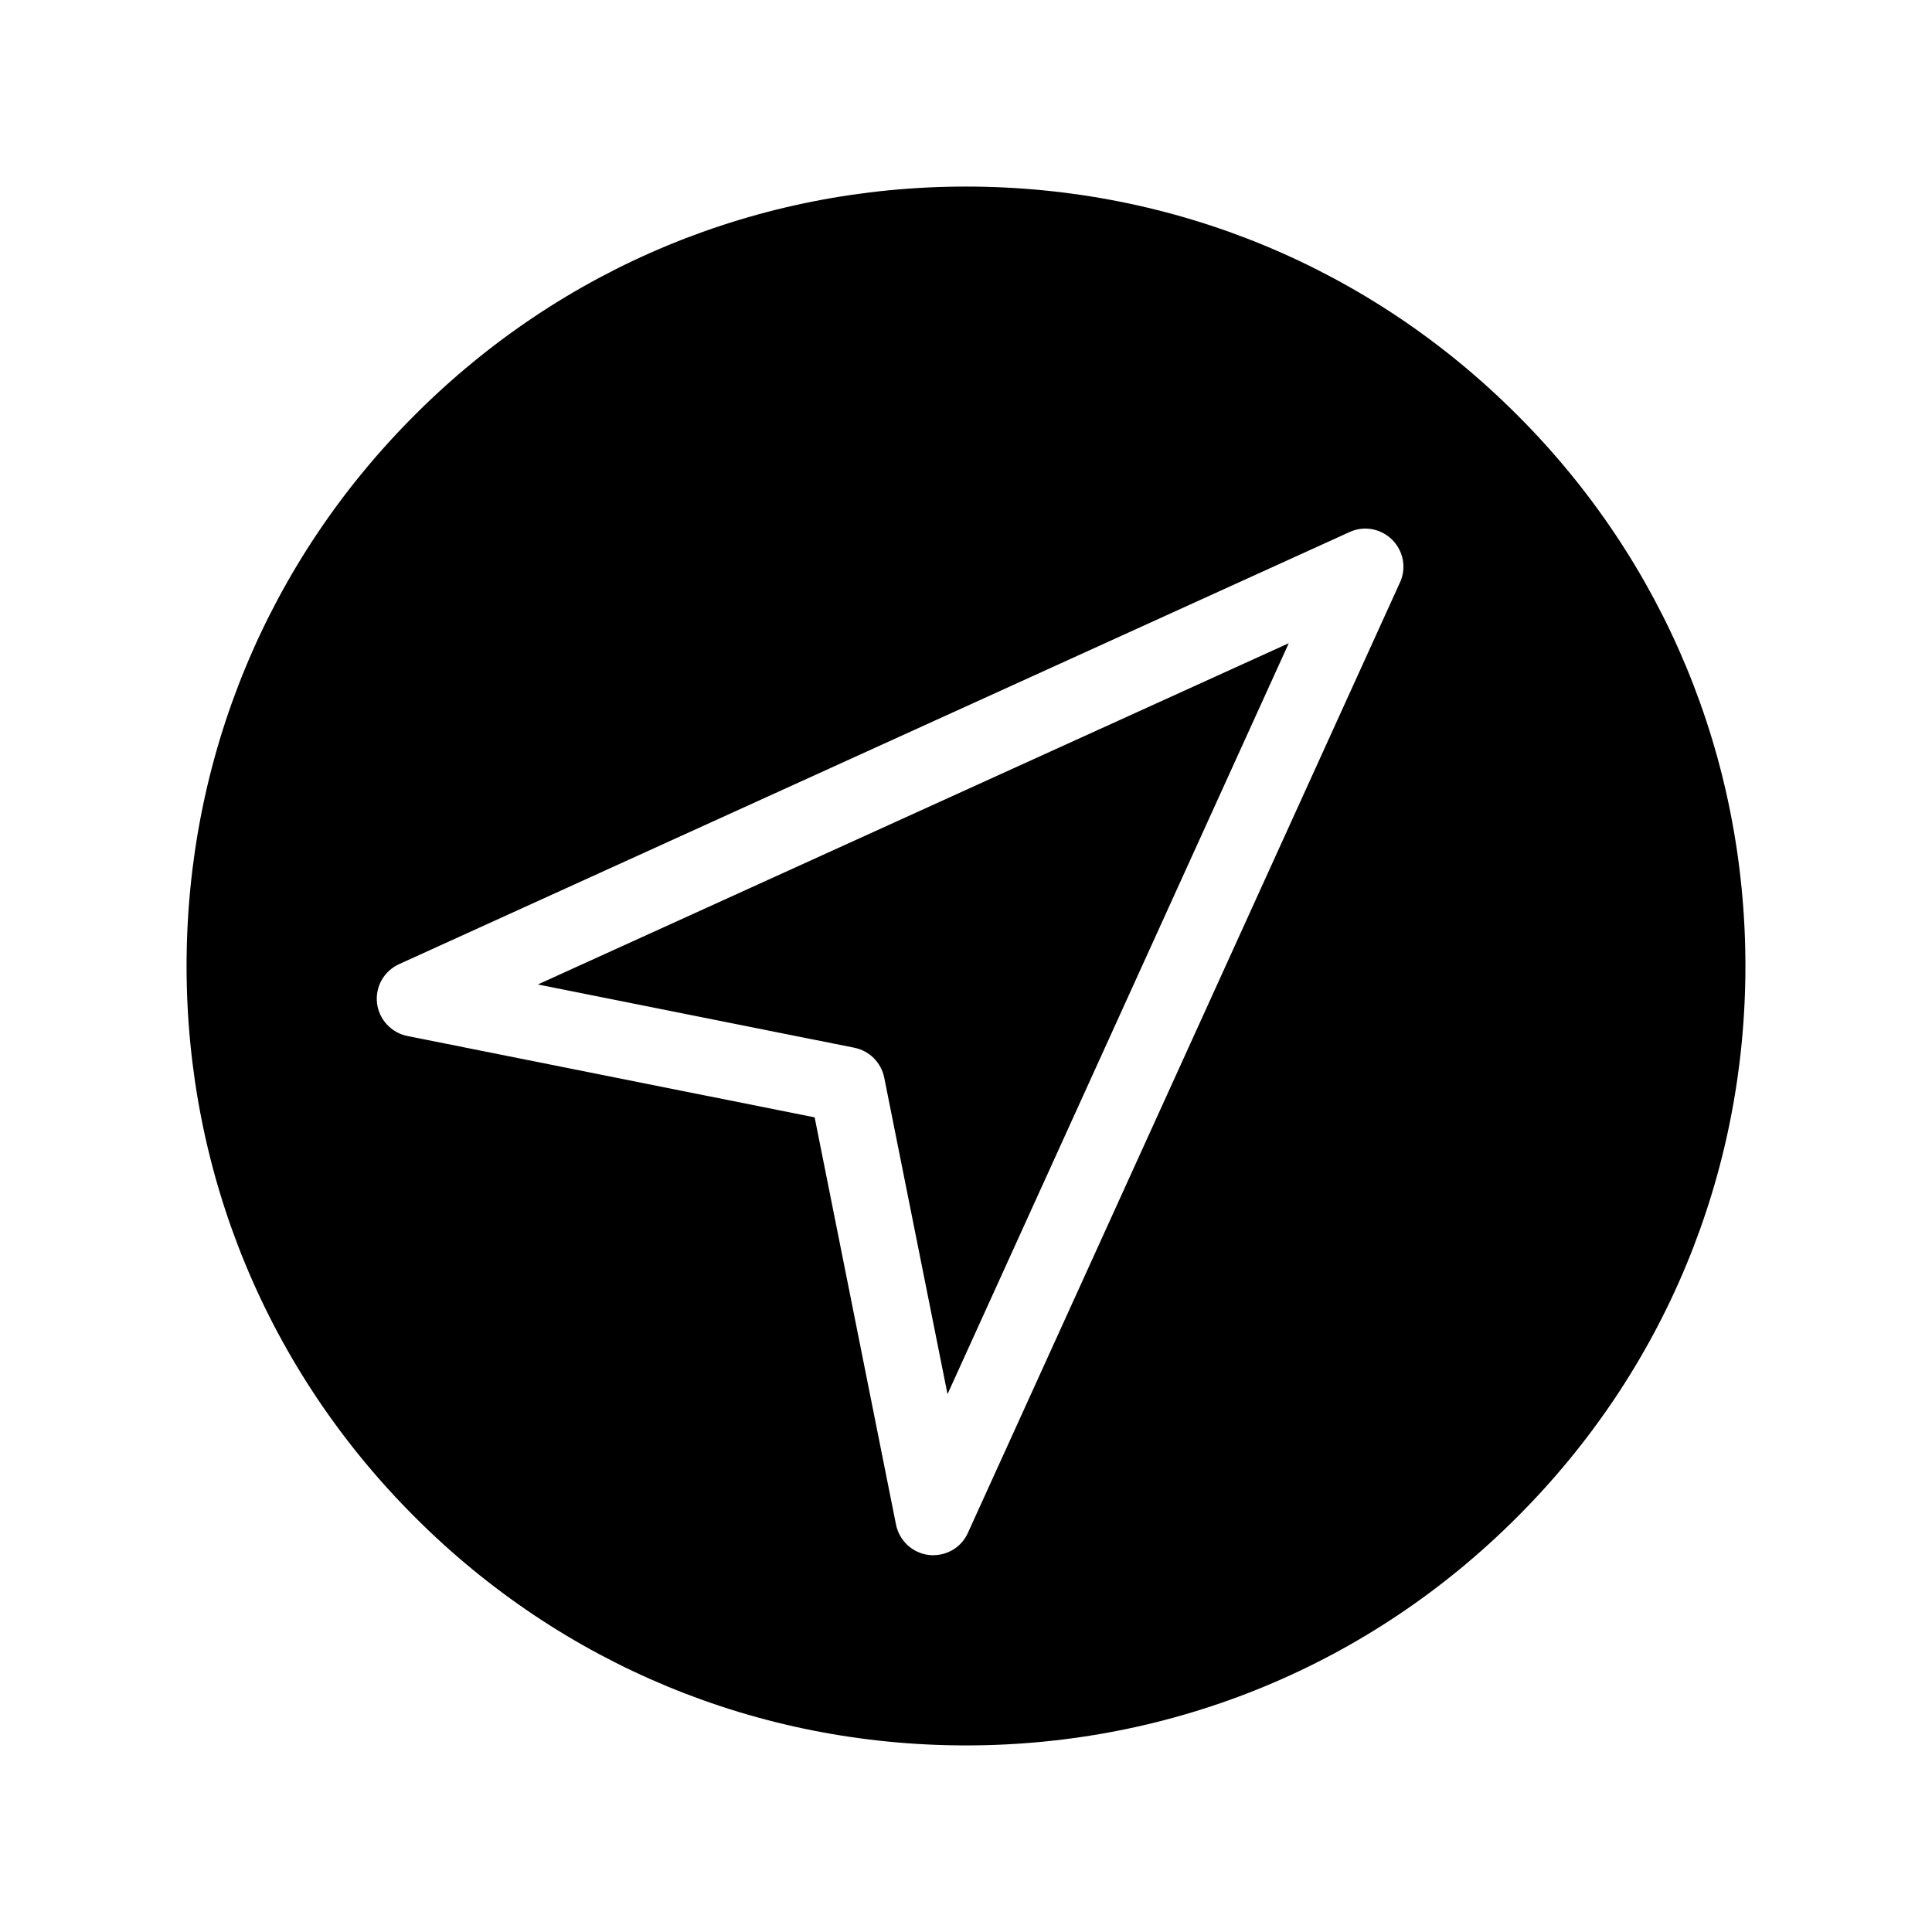
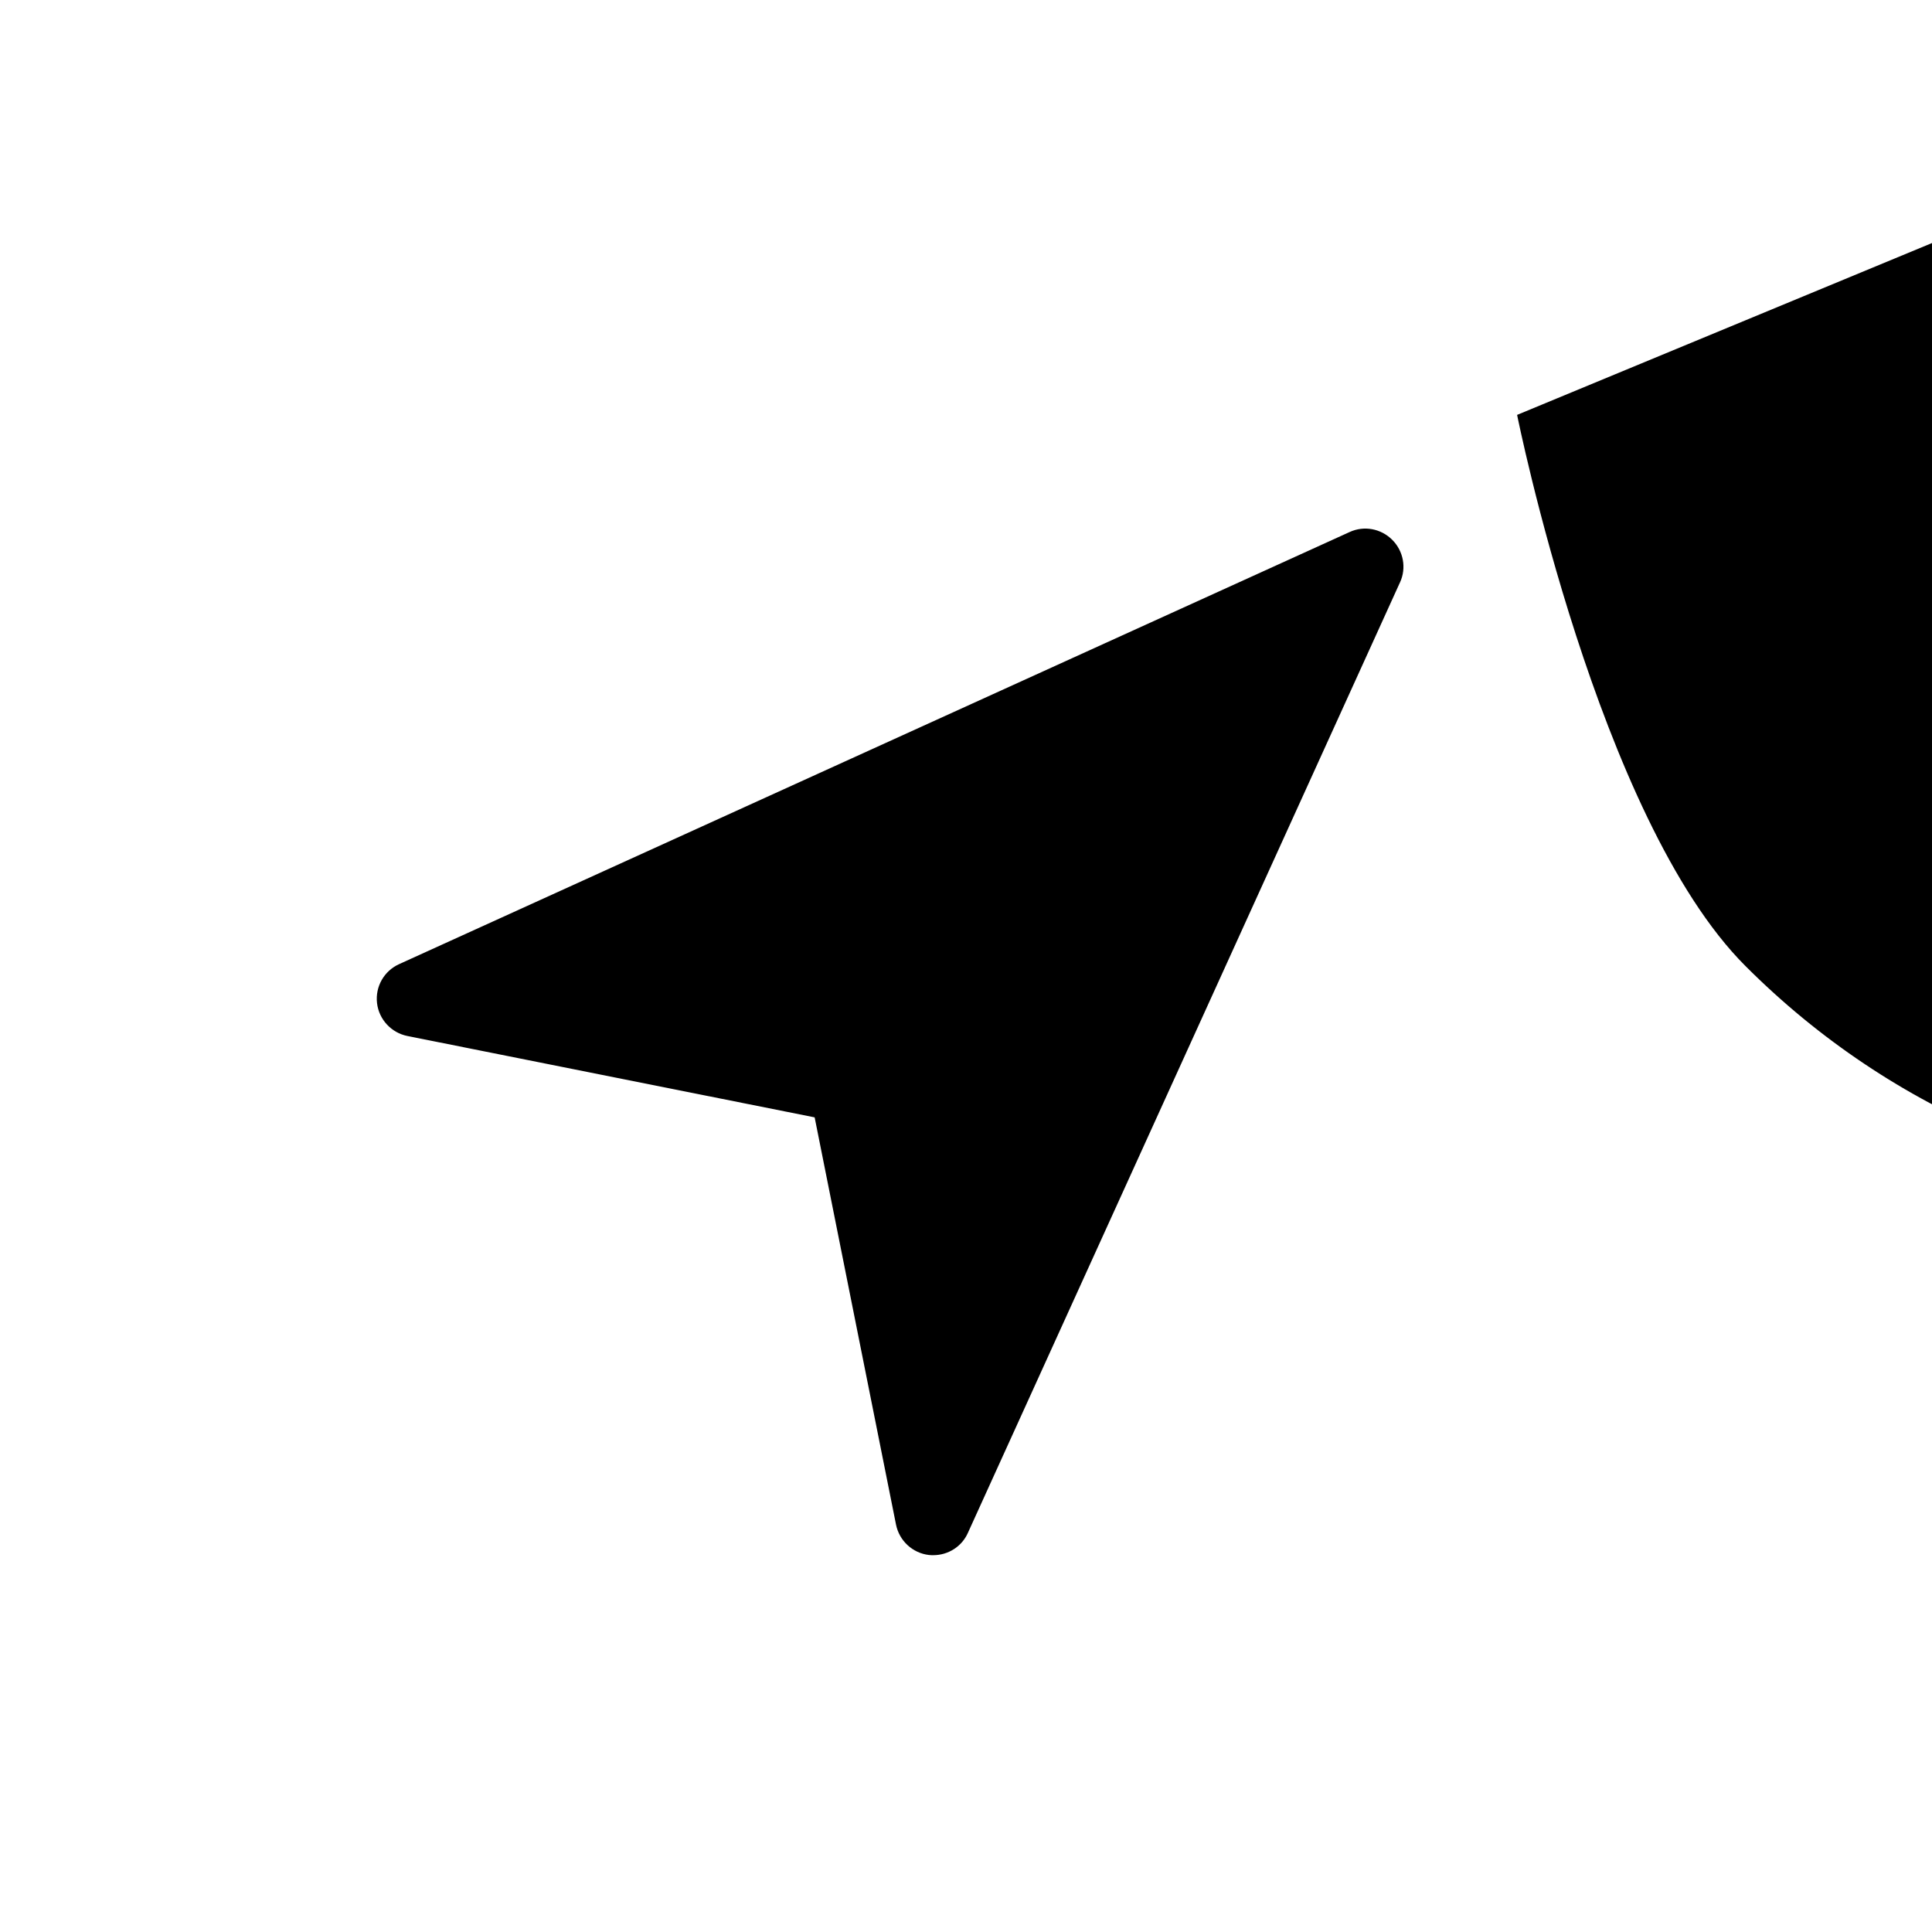
<svg xmlns="http://www.w3.org/2000/svg" fill="#000000" width="800px" height="800px" version="1.1" viewBox="144 144 512 512">
-   <path d="m546.05 253.95c-38.996-39.047-90.891-60.508-146.05-60.508-55.168 0-107.06 21.461-146.05 60.508-39.047 38.992-60.508 90.887-60.508 146.05s21.461 107.06 60.508 146.05c38.992 39.043 90.887 60.504 146.05 60.504s107.06-21.461 146.05-60.508c39.043-38.992 60.504-90.887 60.504-146.05 0-55.168-21.461-107.06-60.504-146.05zm-31.035 44.383-114.52 251.91c-1.613 3.629-5.238 5.894-9.168 5.894-0.352 0-0.754 0-1.16-0.051-4.332-0.504-7.859-3.777-8.715-8.062l-21.562-107.91-107.91-21.562c-4.281-0.855-7.559-4.383-8.062-8.715-0.504-4.383 1.863-8.516 5.844-10.328l251.91-114.52c3.828-1.762 8.312-0.906 11.285 2.066 2.969 2.969 3.824 7.453 2.062 11.281zm-228.48 106.56 199-90.434-90.434 199-16.773-83.887c-0.805-3.981-3.93-7.106-7.91-7.91z" />
+   <path d="m546.05 253.95s21.461 107.06 60.508 146.05c38.992 39.043 90.887 60.504 146.05 60.504s107.06-21.461 146.05-60.508c39.043-38.992 60.504-90.887 60.504-146.05 0-55.168-21.461-107.06-60.504-146.05zm-31.035 44.383-114.52 251.91c-1.613 3.629-5.238 5.894-9.168 5.894-0.352 0-0.754 0-1.16-0.051-4.332-0.504-7.859-3.777-8.715-8.062l-21.562-107.91-107.91-21.562c-4.281-0.855-7.559-4.383-8.062-8.715-0.504-4.383 1.863-8.516 5.844-10.328l251.91-114.52c3.828-1.762 8.312-0.906 11.285 2.066 2.969 2.969 3.824 7.453 2.062 11.281zm-228.48 106.56 199-90.434-90.434 199-16.773-83.887c-0.805-3.981-3.93-7.106-7.91-7.91z" />
</svg>